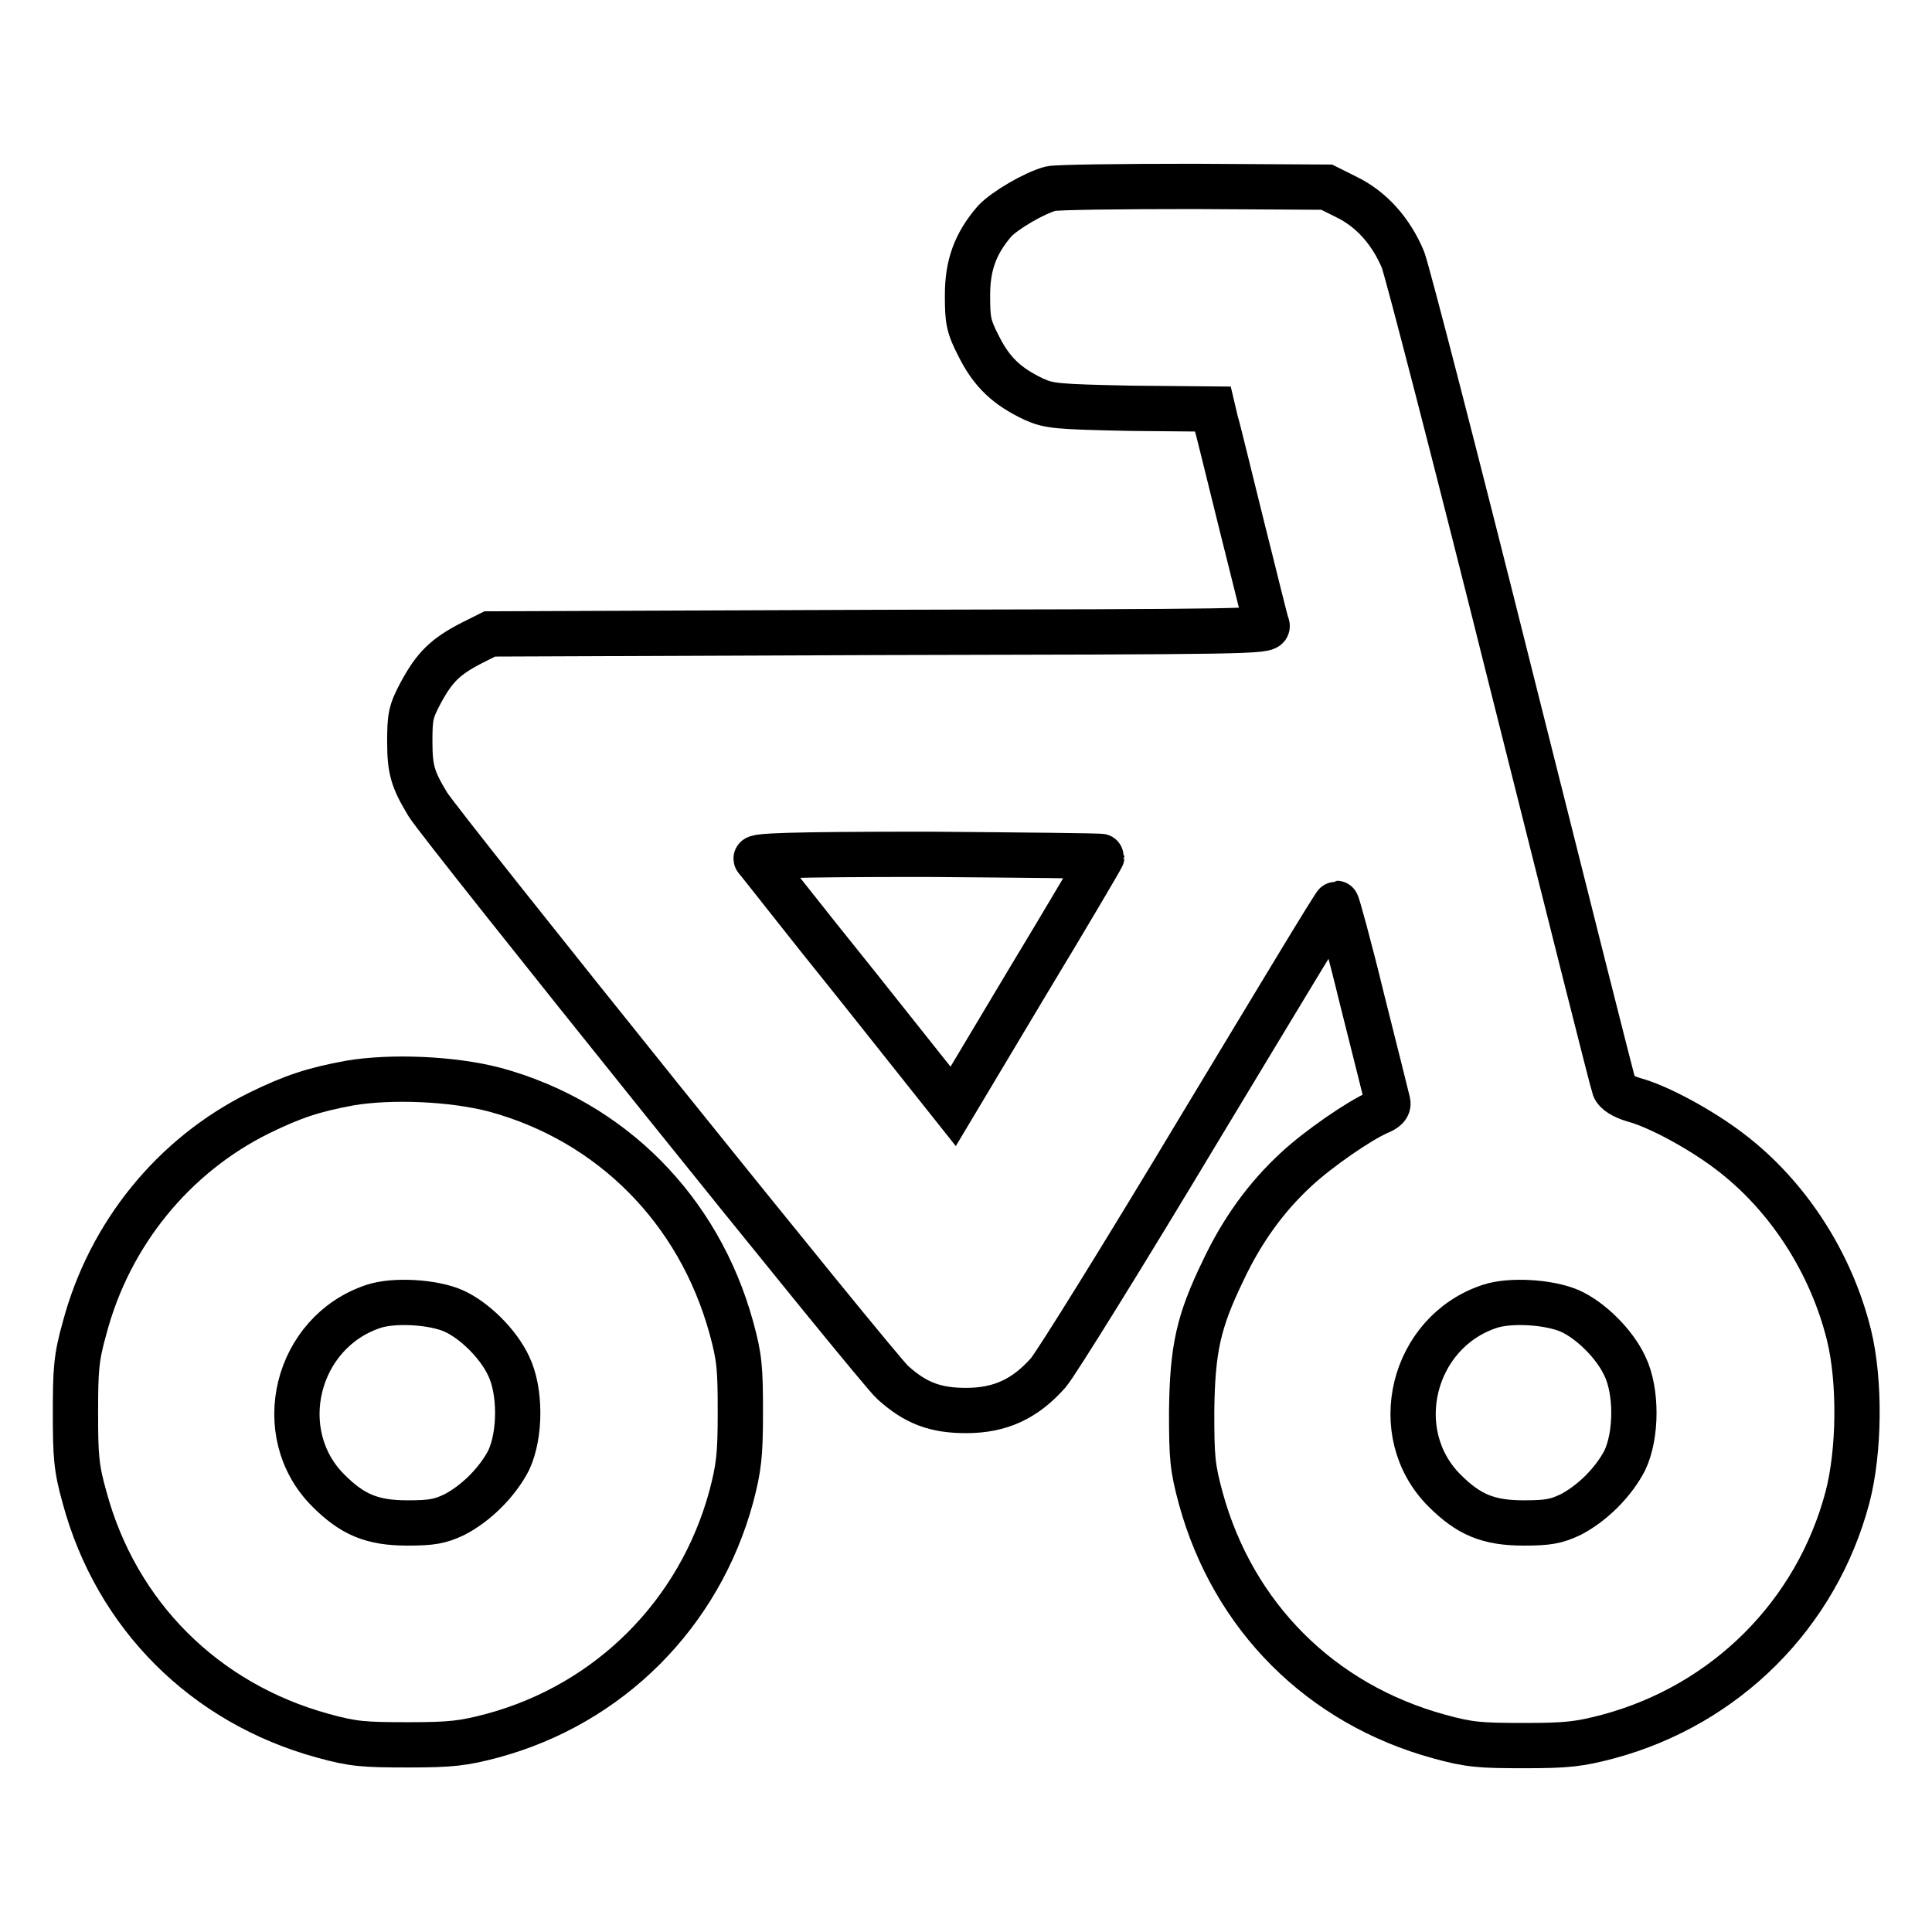
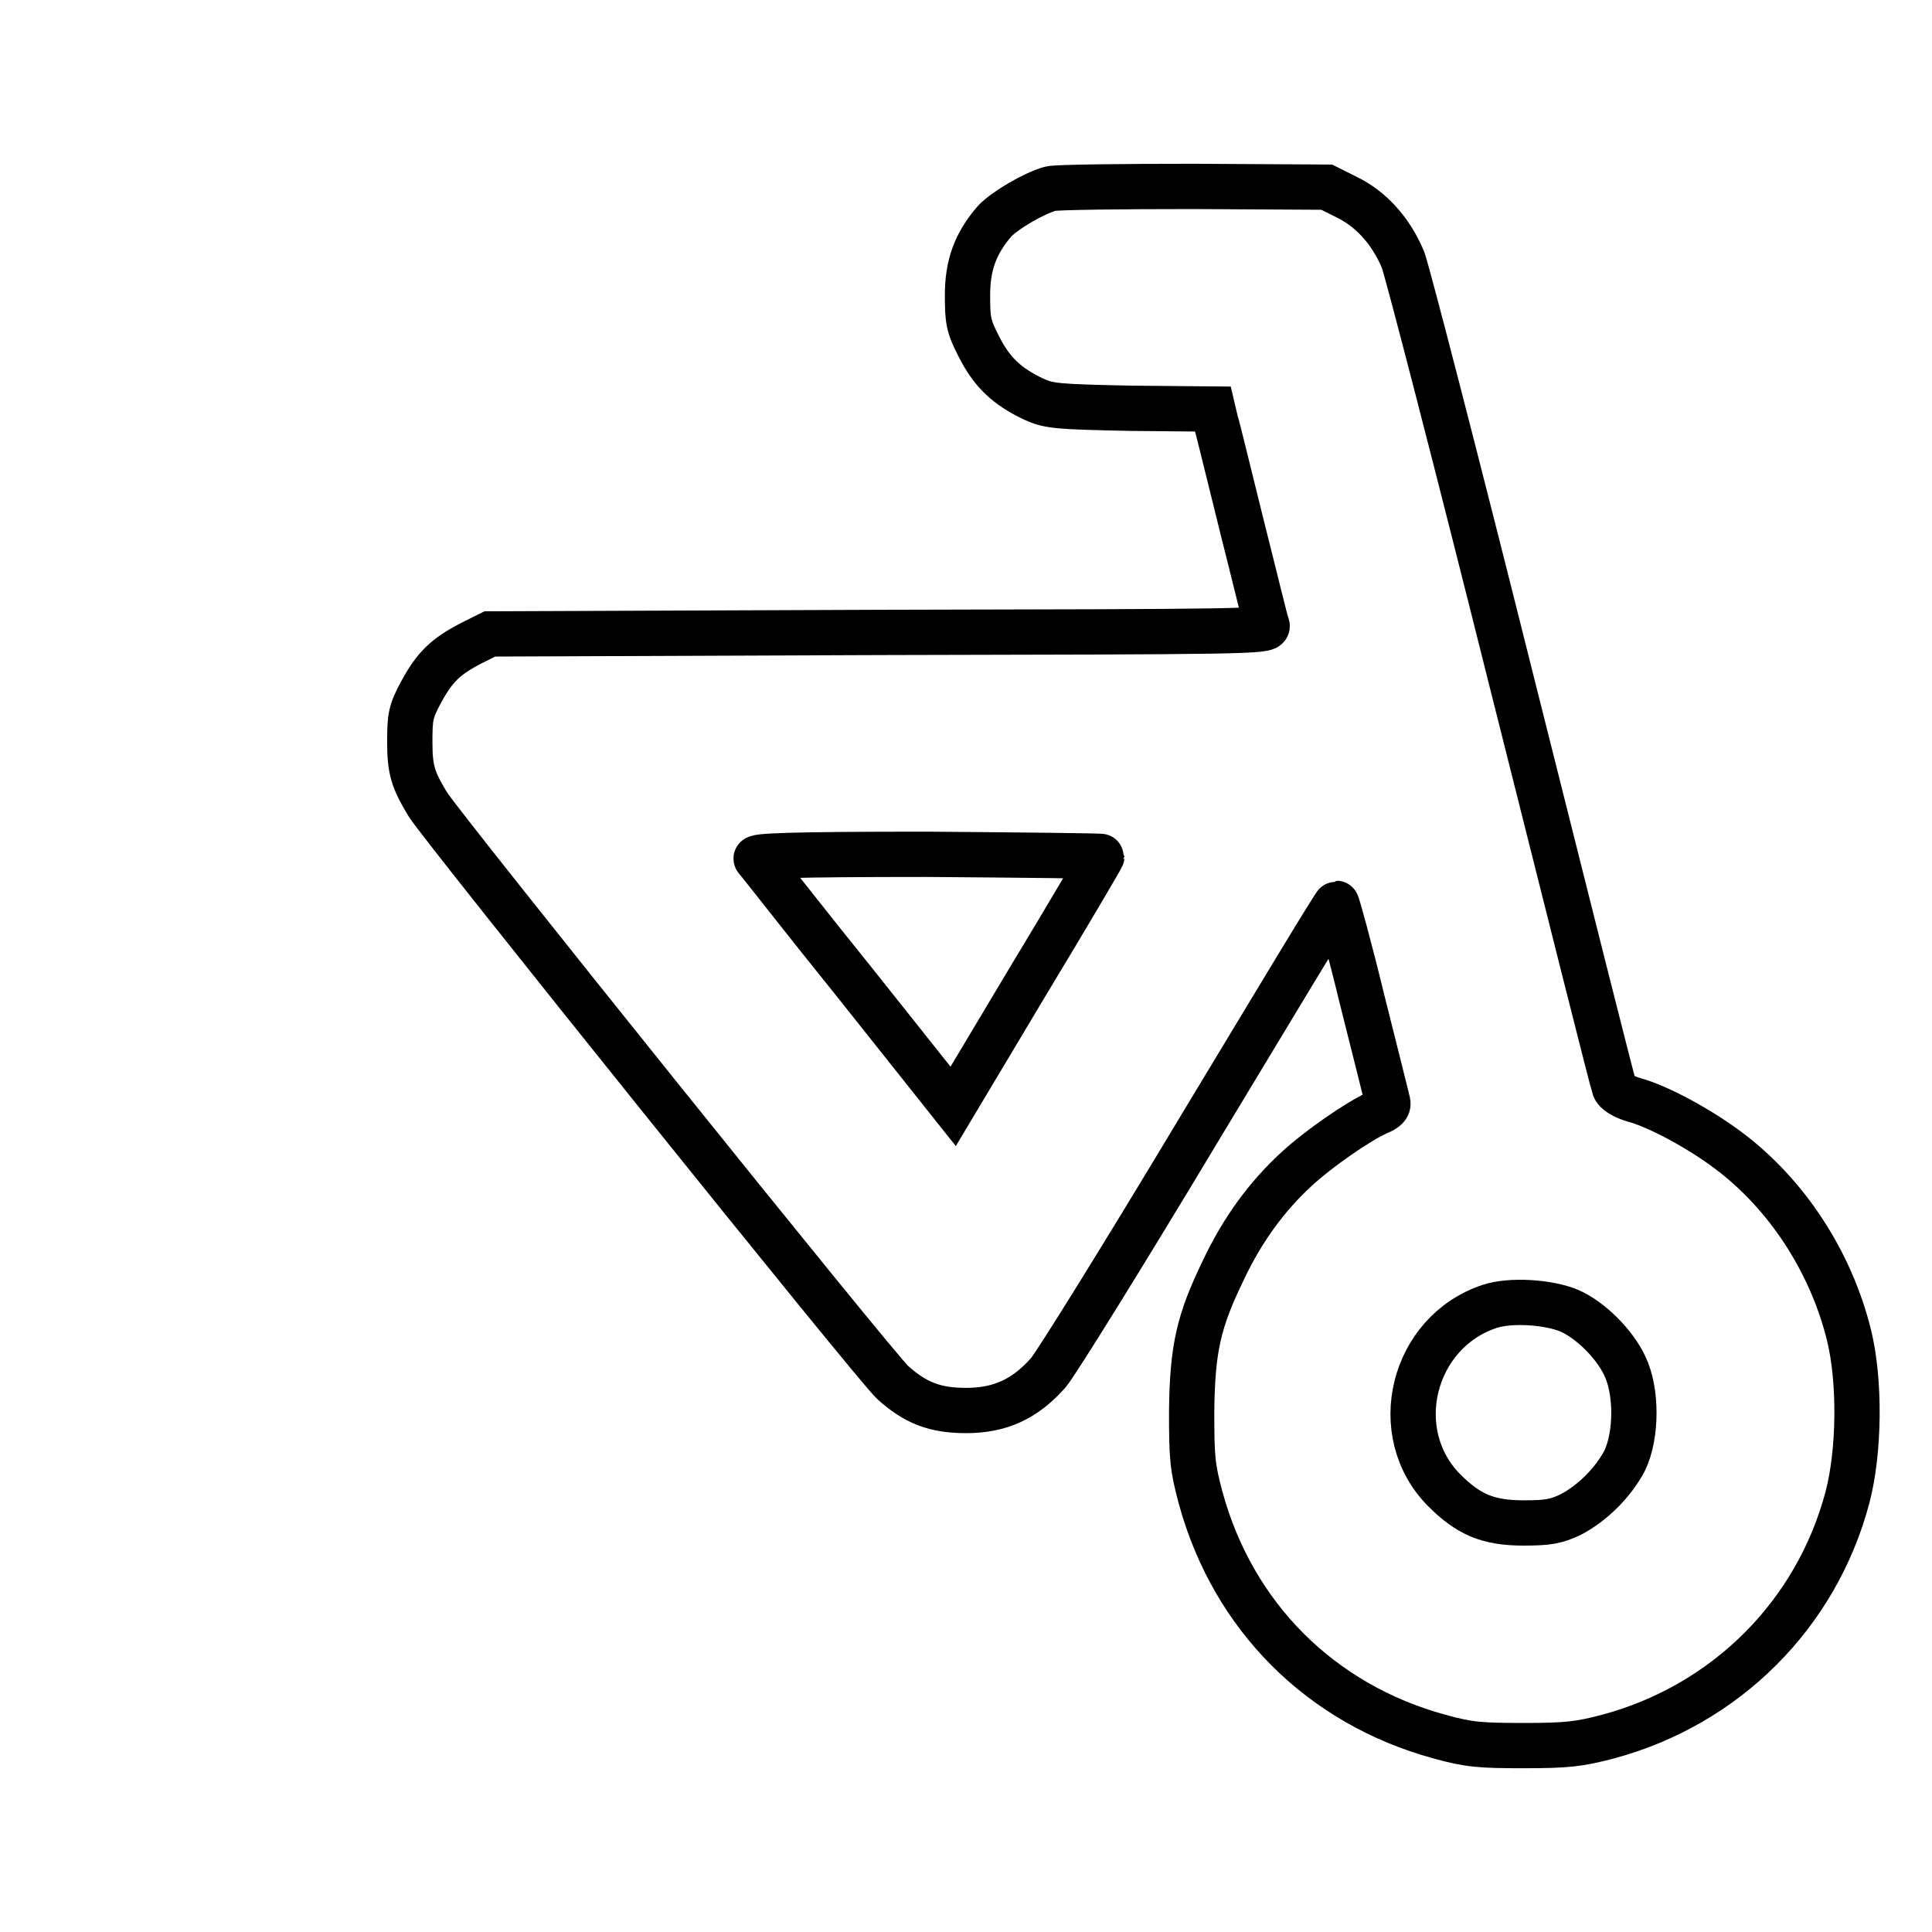
<svg xmlns="http://www.w3.org/2000/svg" version="1.1" x="0px" y="0px" viewBox="0 0 256 256" enable-background="new 0 0 256 256" xml:space="preserve">
  <g>
    <g>
      <g>
        <path stroke-width="6" fill-opacity="0" stroke="#000000" d="M139.2,25c-2.2,0.6-6.1,2.9-7.4,4.3c-2.6,3-3.6,5.9-3.6,9.8c0,3.3,0.1,4.1,1.5,6.8c1.7,3.4,3.7,5.3,7.3,7c2,0.9,3,1,12.9,1.2l10.8,0.1l0.4,1.7c0.3,0.9,1.8,7.2,3.5,14c1.7,6.7,3.1,12.6,3.3,13c0.2,0.8-2.7,0.8-51.4,0.9L64.9,84l-2.4,1.2c-3.5,1.8-4.9,3.2-6.7,6.5c-1.4,2.6-1.5,3.3-1.5,6.6c0,3.7,0.4,5,2.4,8.3c1.7,2.8,59.6,74.9,61.6,76.6c3,2.7,5.6,3.7,9.7,3.7c4.5,0,7.8-1.5,10.9-5c1.1-1.3,10.1-15.8,20-32.3c9.9-16.4,18-29.9,18.2-29.9c0.1,0,1.7,5.8,3.4,12.8c1.8,7.1,3.3,13.2,3.4,13.6c0.1,0.5-0.3,0.9-1.3,1.3c-2.5,1.1-7.9,4.8-10.9,7.6c-3.9,3.6-7.1,8-9.6,13.3c-3.3,6.8-4.1,10.4-4.2,18.7c0,6.2,0.1,7.4,1.2,11.5c4.3,15.7,15.9,27.3,31.6,31.6c4,1.1,5.4,1.2,11.3,1.2c5.7,0,7.3-0.2,11.1-1.2c15.6-4.2,27.6-16.2,31.7-31.7c1.6-6.1,1.7-15.4,0.2-21.5c-2.4-9.7-8.2-18.6-15.9-24.4c-3.7-2.8-9.3-5.9-12.7-6.8c-1.3-0.4-2.3-1-2.5-1.6c-0.2-0.5-6.3-24.7-13.6-53.8C193,61.1,186.5,36,185.9,34.4c-1.6-3.8-4.2-6.7-7.5-8.3l-2.6-1.3l-17.6-0.1C148.5,24.7,140,24.8,139.2,25z M146,113.5c0,0.1-4.4,7.6-9.9,16.7l-9.8,16.4l-12.8-16.1c-7.1-8.8-13-16.4-13.3-16.7c-0.3-0.4,4.3-0.6,22.7-0.6C135.5,113.3,146,113.4,146,113.5z M208,173.7c2.7,1.2,5.9,4.3,7.3,7.3c1.6,3.3,1.6,9.1,0,12.5c-1.5,2.9-4.3,5.7-7.2,7.2c-1.9,0.9-3,1.1-6.2,1.1c-4.7,0-7.3-1.1-10.5-4.3c-7.6-7.6-4.3-21,6-24.4C200.1,172.2,205.2,172.5,208,173.7z" />
-         <path stroke-width="6" fill-opacity="0" stroke="#000000" d="M46.4,143.5c-4.9,0.9-7.6,1.8-12.1,4C23,153.1,14.5,163.5,11.2,176c-1.1,3.9-1.2,5.5-1.2,11.2c0,5.7,0.1,7.3,1.2,11.2c4.2,15.6,15.9,27.3,31.6,31.6c4,1.1,5.4,1.2,11.3,1.2c5.7,0,7.3-0.2,11.1-1.2c15.6-4.2,27.5-16.2,31.7-31.7c1-3.8,1.2-5.5,1.2-11.1c0-5.9-0.1-7.3-1.2-11.3c-4.3-15.6-15.9-27.3-31.3-31.5C59.9,142.9,51.8,142.6,46.4,143.5z M60.1,173.7c2.7,1.2,5.9,4.3,7.3,7.3c1.6,3.3,1.6,9.1,0,12.5c-1.5,2.9-4.3,5.7-7.2,7.2c-1.9,0.9-3,1.1-6.2,1.1c-4.7,0-7.3-1.1-10.5-4.3c-7.6-7.6-4.3-21,6-24.4C52.2,172.2,57.4,172.5,60.1,173.7z" />
      </g>
    </g>
  </g>
</svg>